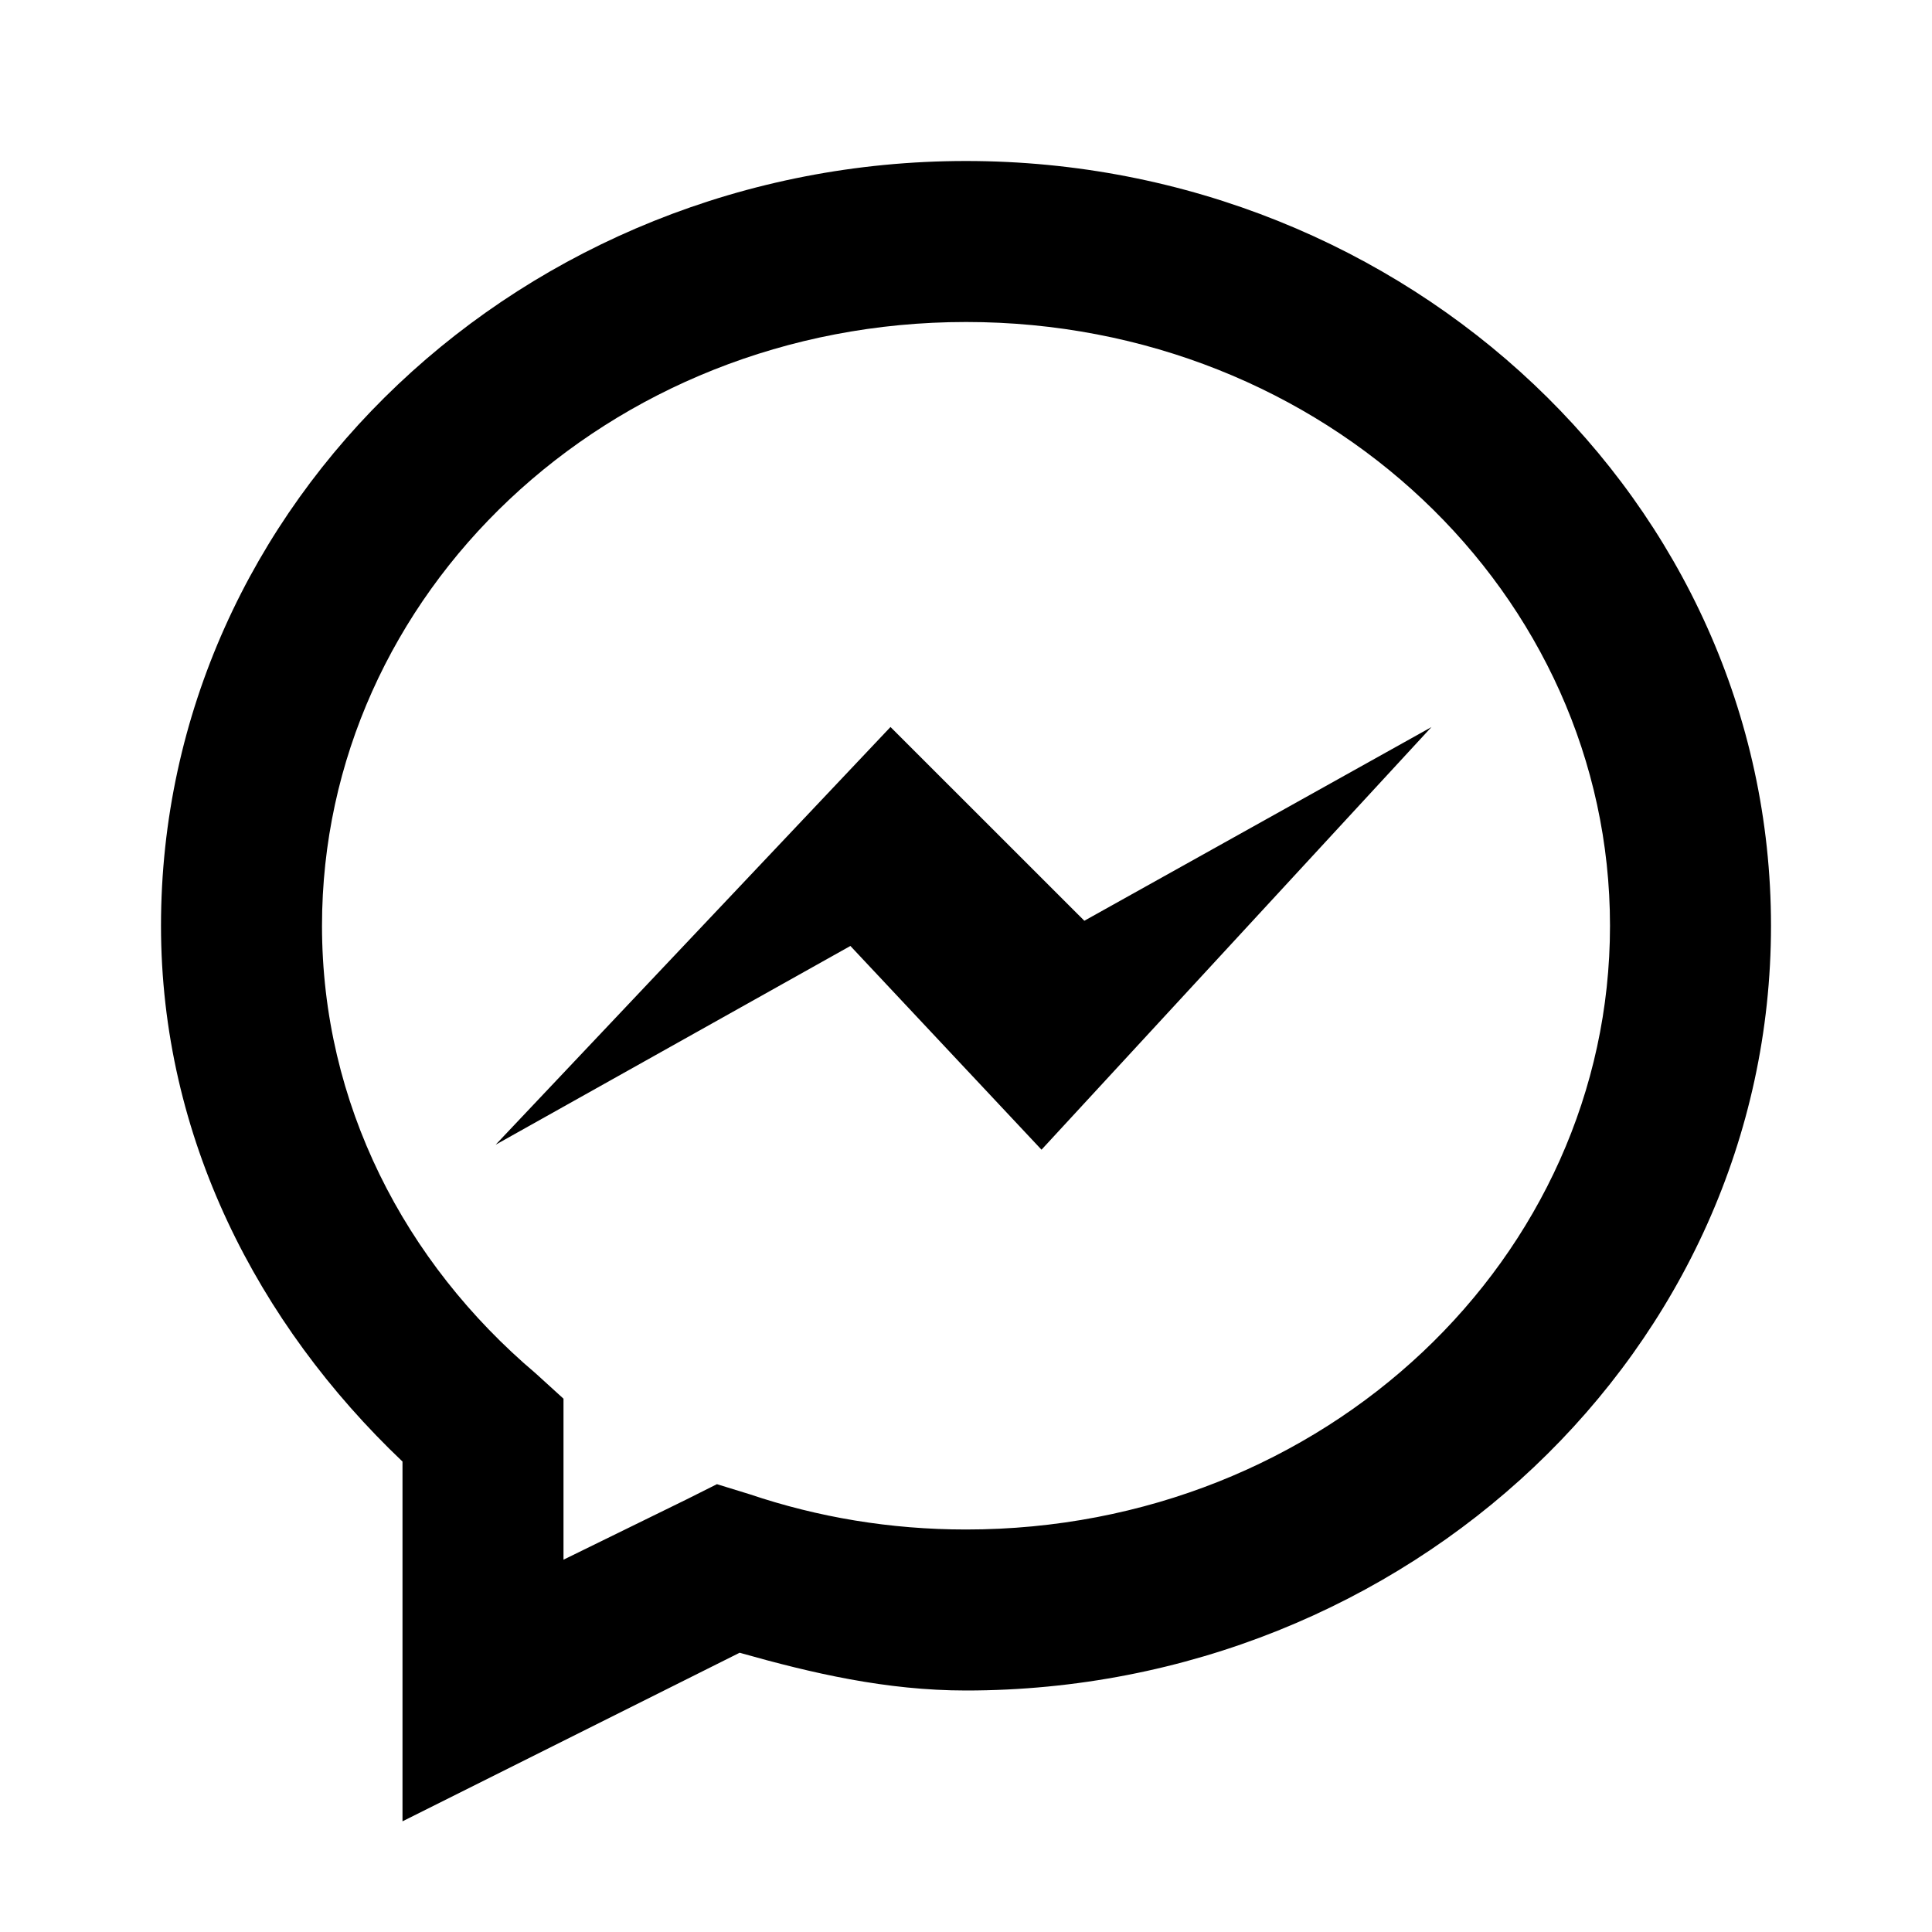
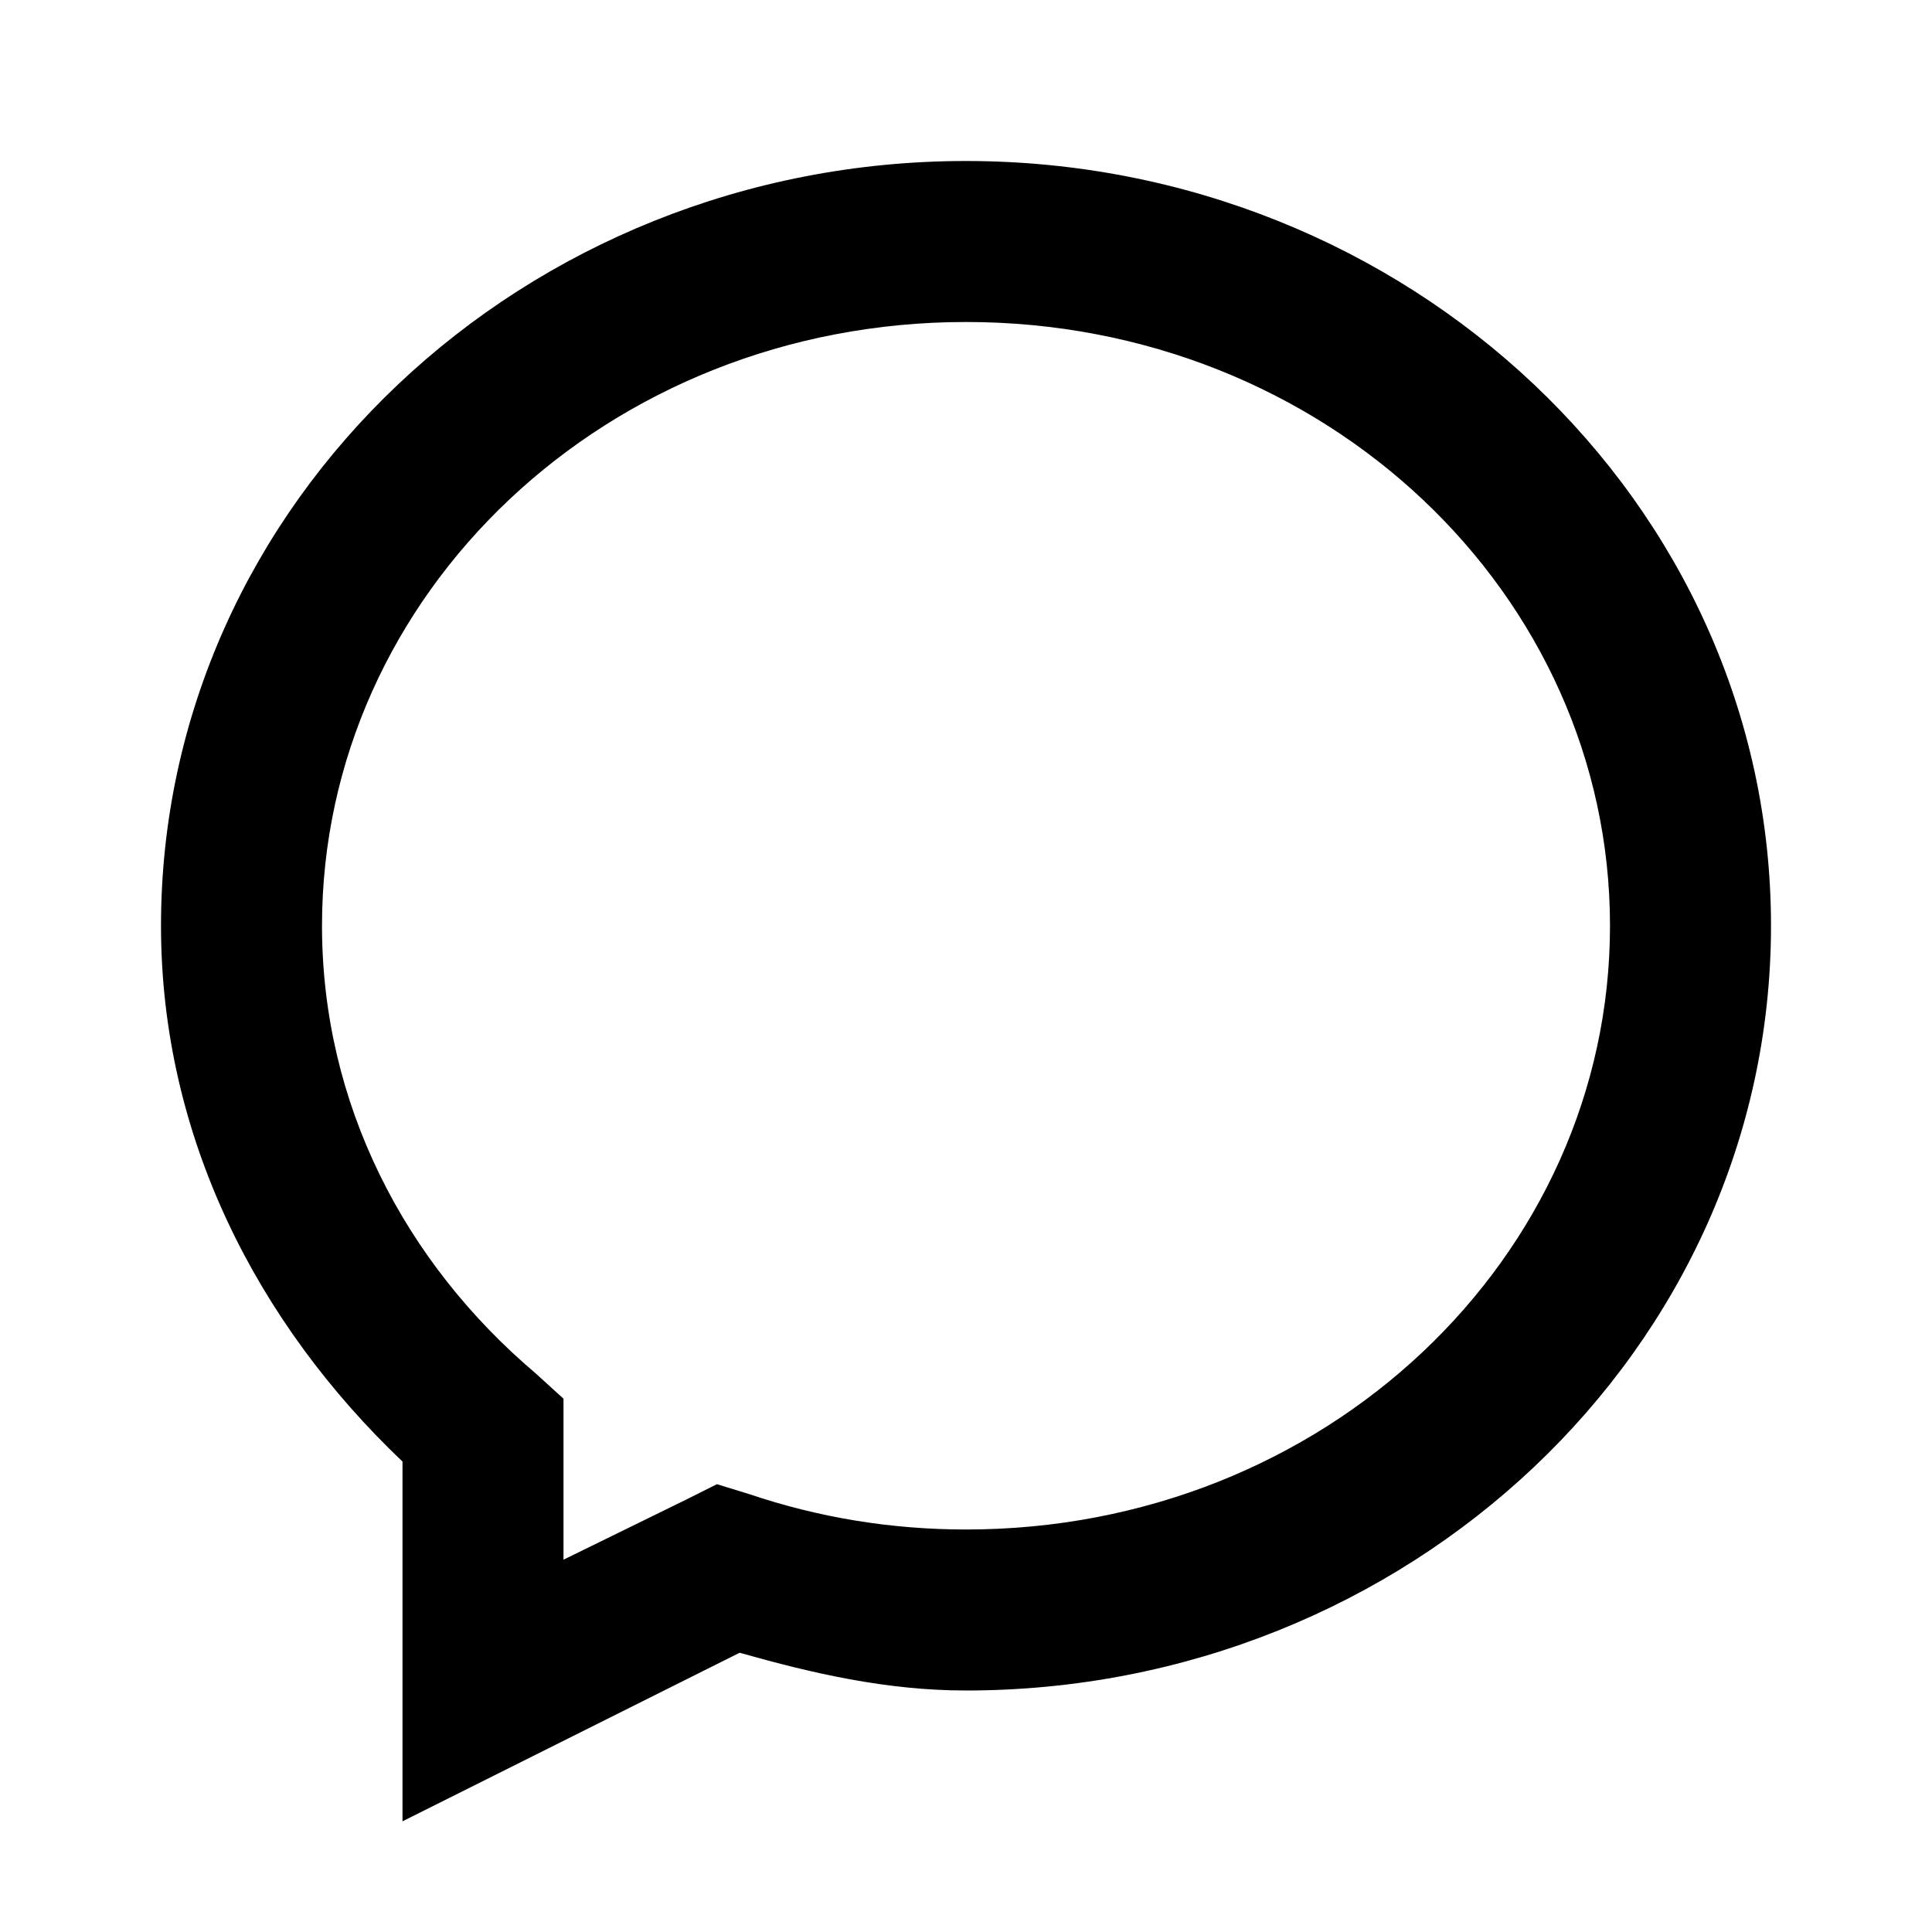
<svg xmlns="http://www.w3.org/2000/svg" viewBox="0 0 24 24">
-   <path d="M12 2C6.52 2 2 6.234 2 11.5c0 2.625 1.2 4.945 3 6.656v4.469l4.188-2.094c.898.254 1.82.469 2.812.469 5.48 0 10-4.234 10-9.5S17.48 2 12 2zm0 2c4.46 0 8 3.379 8 7.5S16.46 19 12 19c-.941 0-1.84-.152-2.688-.438l-.406-.125-.375.188-1.531.75v-2l-.344-.313C5.023 15.68 4 13.707 4 11.5 4 7.379 7.54 4 12 4zm-.938 5.031L6.157 14.22l4.407-2.469 2.374 2.531 4.844-5.25-4.312 2.406z" />
+   <path d="M12 2C6.52 2 2 6.234 2 11.5c0 2.625 1.2 4.945 3 6.656v4.469l4.188-2.094c.898.254 1.82.469 2.812.469 5.48 0 10-4.234 10-9.5S17.48 2 12 2zm0 2c4.46 0 8 3.379 8 7.5S16.46 19 12 19c-.941 0-1.84-.152-2.688-.438l-.406-.125-.375.188-1.531.75v-2l-.344-.313C5.023 15.68 4 13.707 4 11.5 4 7.379 7.54 4 12 4zm-.938 5.031L6.157 14.22z" />
</svg>